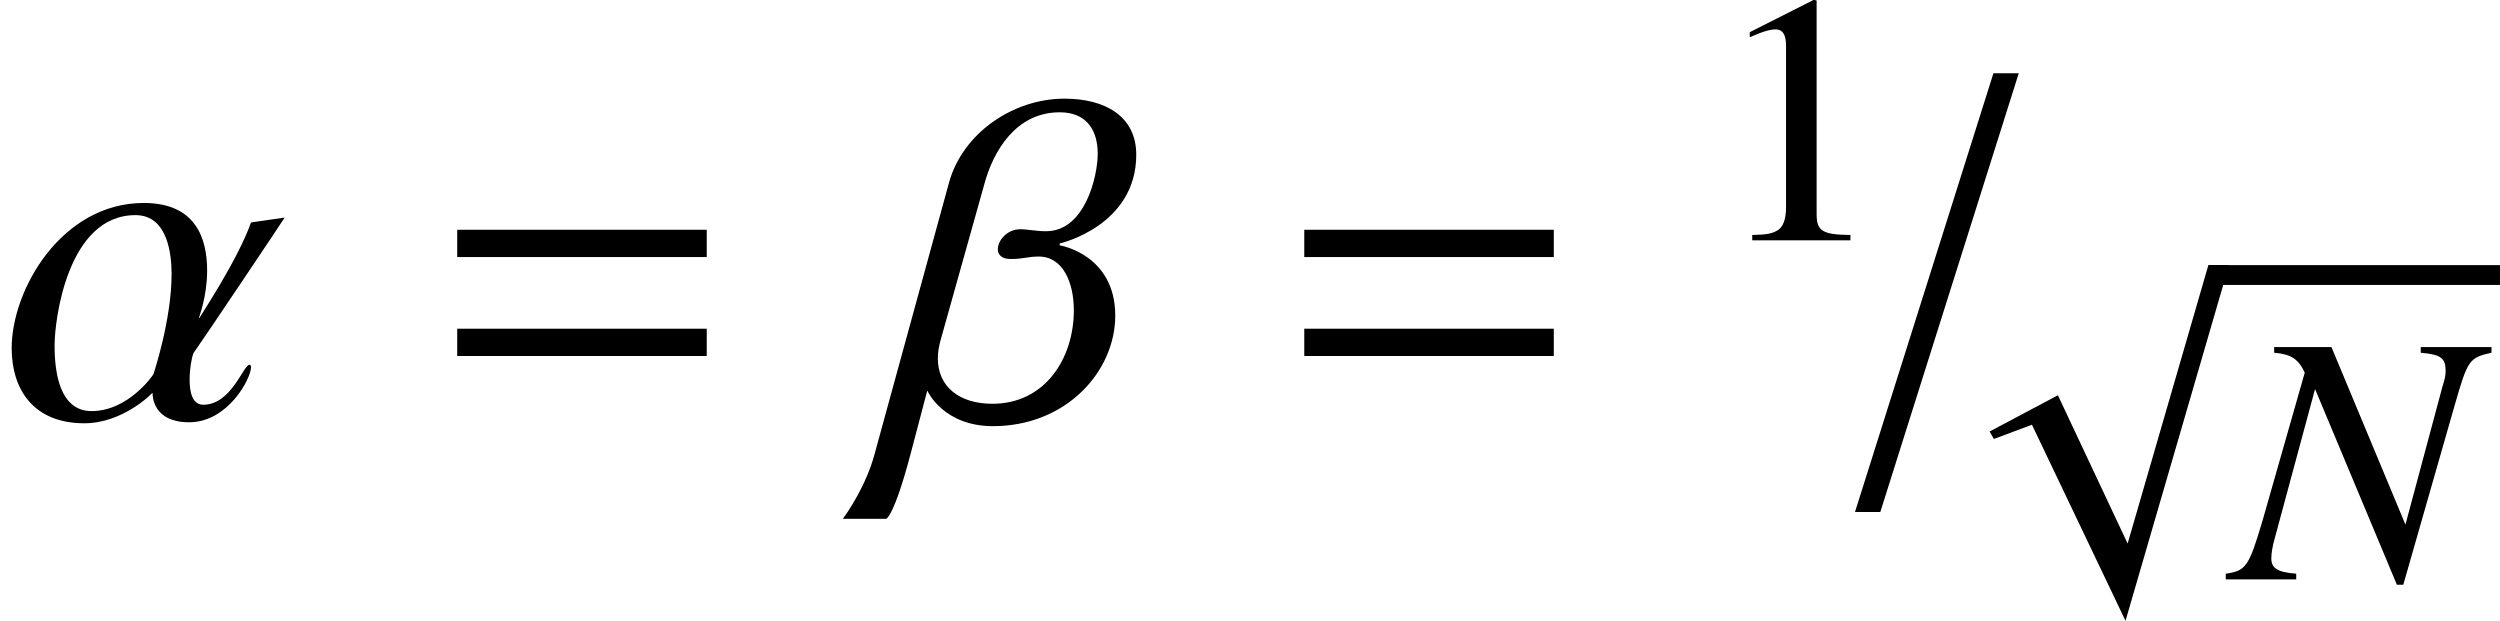
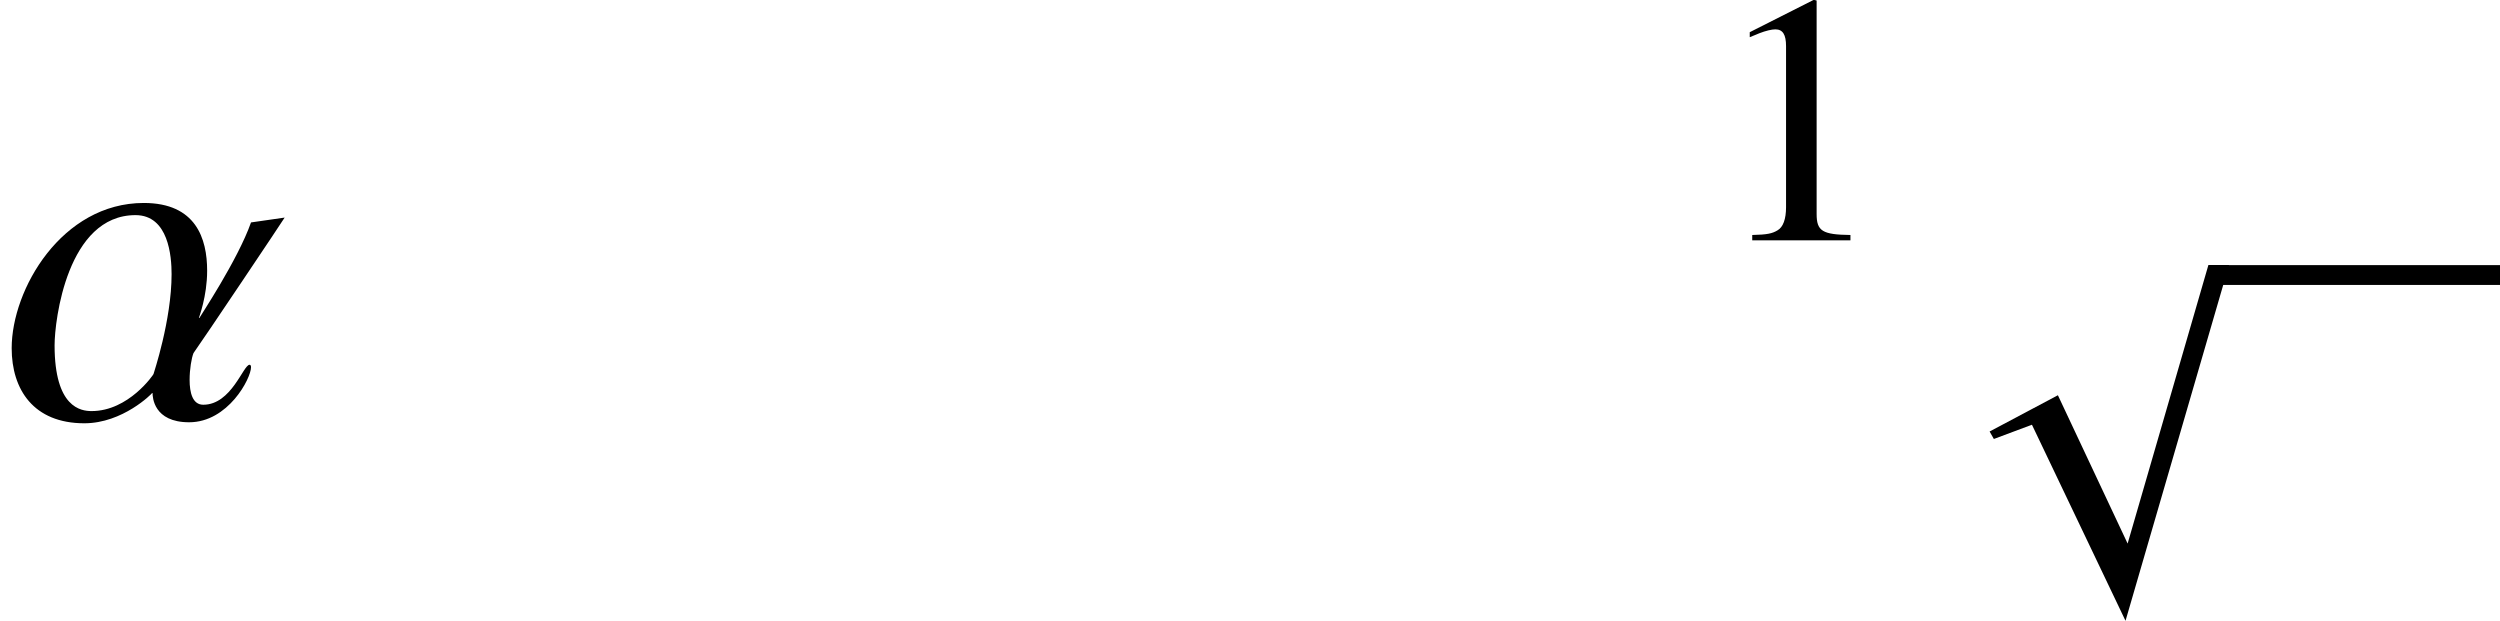
<svg xmlns="http://www.w3.org/2000/svg" xmlns:xlink="http://www.w3.org/1999/xlink" version="1.1" width="71.279pt" height="17.7pt" viewBox=".098 -11.915 71.279 17.7">
  <defs>
    <path id="g4-112" d="M7.435-.568H6.847L4.544 7.374L2.556 3.145L.609 4.179L.73 4.392L1.816 3.986L4.484 9.576L7.435-.568Z" />
-     <path id="g4-157" d="M.629 1.958H1.156L4.037-7.172H3.51L.629 1.958Z" />
    <path id="g17-49" d="M3.997 0V-.152C3.195-.162 3.033-.264 3.033-.751V-6.837L2.952-6.857L1.126-5.934V-5.792C1.248-5.843 1.359-5.883 1.4-5.904C1.582-5.975 1.755-6.015 1.856-6.015C2.069-6.015 2.161-5.863 2.161-5.538V-.943C2.161-.609 2.079-.375 1.917-.284C1.765-.193 1.623-.162 1.197-.152V0H3.997Z" />
-     <path id="g1-61" d="M7.67-4.586V-5.364H.556V-4.586H7.67ZM7.67-1.765V-2.543H.556V-1.765H7.67Z" />
    <use id="g13-85" xlink:href="#g10-85" transform="scale(1.37)" />
    <use id="g13-86" xlink:href="#g10-86" transform="scale(1.37)" />
    <use id="g7-157" xlink:href="#g4-157" transform="scale(1.37)" />
-     <path id="g10-35" d="M7.374-6.462V-6.624H5.356V-6.462C5.934-6.411 6.066-6.309 6.066-5.944C6.066-5.822 6.046-5.711 5.975-5.498L5.954-5.417L4.92-1.562L2.81-6.624H1.177V-6.462C1.653-6.421 1.866-6.289 2.049-5.894L.842-1.664C.456-.365 .375-.243-.203-.162V0H1.806V-.162C1.278-.203 1.096-.314 1.096-.598C1.096-.73 1.126-.933 1.187-1.146L2.343-5.427L4.676 .152H4.859L6.32-4.95C6.695-6.259 6.735-6.32 7.374-6.462Z" />
    <path id="g10-85" d="M5.924-4.169L5.224-4.068C4.95-3.287 4.149-2.09 4.149-2.079H4.139C4.139-2.09 4.311-2.526 4.311-3.063C4.311-3.733 4.078-4.473 2.992-4.473C1.288-4.473 .243-2.678 .243-1.451C.243-.588 .7 .112 1.755 .112C2.556 .112 3.165-.507 3.165-.517H3.175C3.175-.436 3.195 .091 3.936 .091C4.747 .091 5.224-.822 5.224-1.055C5.224-1.085 5.214-1.106 5.194-1.106C5.062-1.106 4.818-.274 4.23-.274C4.007-.274 3.946-.527 3.946-.791C3.946-1.014 3.986-1.248 4.027-1.349C4.169-1.542 5.924-4.159 5.924-4.169ZM3.571-2.992C3.571-2.029 3.195-.923 3.195-.913S2.678-.142 1.907-.142C1.684-.142 1.136-.213 1.136-1.511C1.136-2.029 1.4-4.22 2.82-4.22C3.51-4.22 3.571-3.358 3.571-2.992Z" />
-     <path id="g10-86" d="M5.123-5.478C5.123-6.279 4.473-6.644 3.631-6.644C2.556-6.644 1.511-5.924 1.227-4.899L-.325 .761C-.497 1.4-.883 1.968-.984 2.1H-.081C-.071 2.1 .091 2.019 .426 .751L.771-.558H.781C.781-.548 1.116 .172 2.14 .172C3.662 .172 4.686-.964 4.686-2.13C4.686-3.398 3.54-3.591 3.53-3.591V-3.631C3.54-3.631 5.123-3.997 5.123-5.478ZM4.321-5.498C4.321-5.031 4.057-3.885 3.246-3.885C3.033-3.885 2.871-3.926 2.708-3.926C2.434-3.926 2.242-3.692 2.242-3.51C2.242-3.398 2.323-3.307 2.505-3.307C2.79-3.307 2.861-3.358 3.094-3.358C3.601-3.358 3.824-2.81 3.824-2.242C3.824-1.227 3.216-.294 2.13-.294C1.44-.294 .994-.649 .994-1.238C.994-1.359 1.014-1.491 1.055-1.633L1.968-4.889C2.15-5.549 2.617-6.36 3.53-6.36C4.108-6.36 4.321-5.965 4.321-5.498Z" />
  </defs>
  <g id="page1">
    <use x=".098" y="0" xlink:href="#g13-85" />
    <use x="12.578" y="0" xlink:href="#g1-61" />
    <use x="25.476" y="0" xlink:href="#g13-86" />
    <use x="36.729" y="0" xlink:href="#g1-61" />
    <use x="48.86" y="-5.063" xlink:href="#g17-49" />
    <use x="52.125" y="0" xlink:href="#g7-157" />
    <use x="56.216" y="-3.791" xlink:href="#g4-112" />
    <rect x="63.374" y="-4.356" height=".565" width="8.003" />
    <use x="63.761" y="4.604" xlink:href="#g10-35" />
  </g>
</svg>